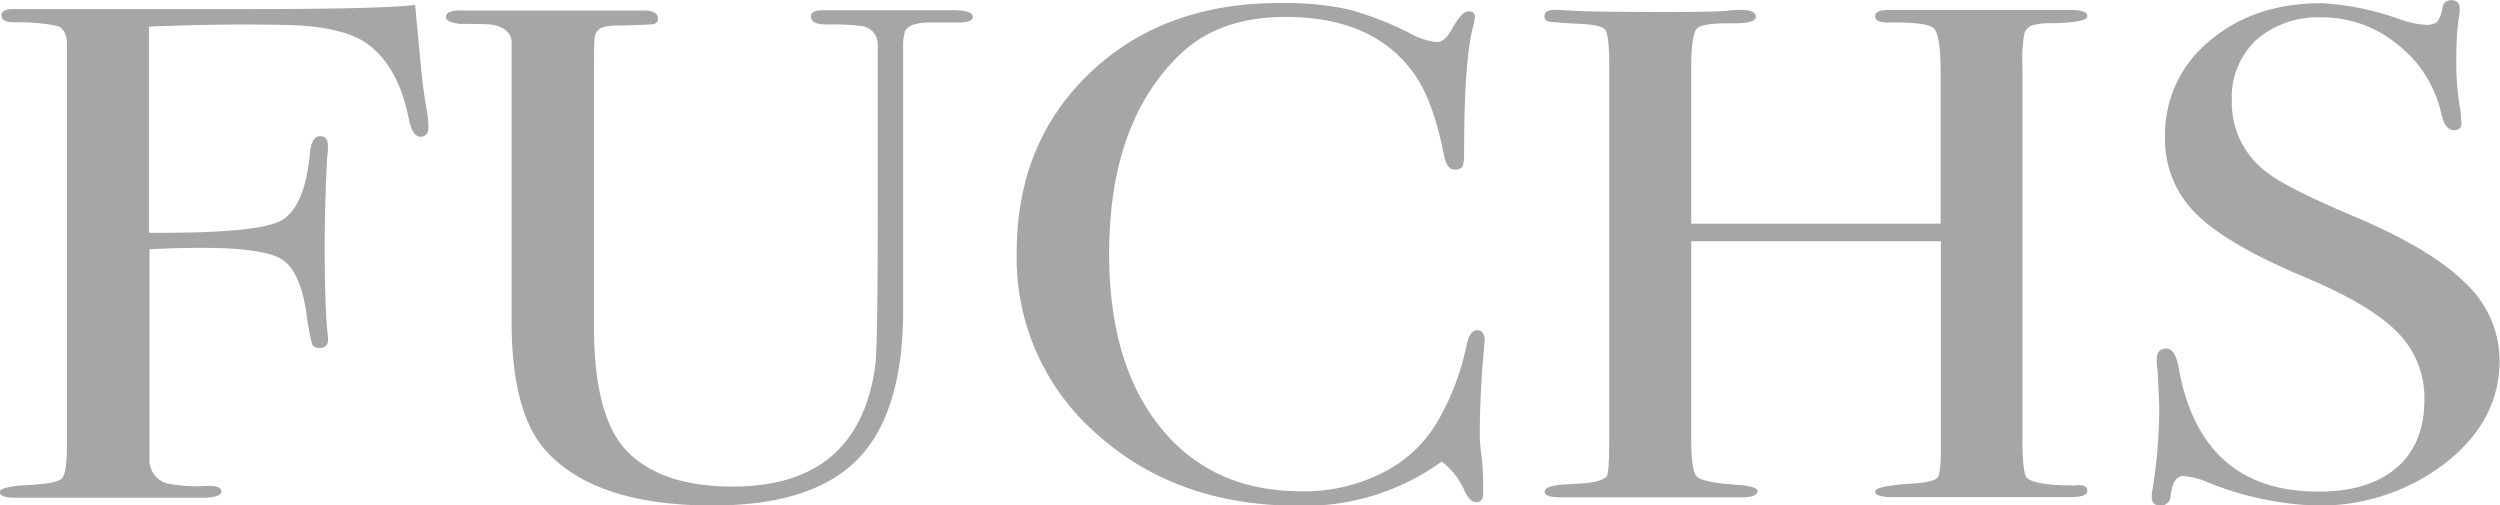
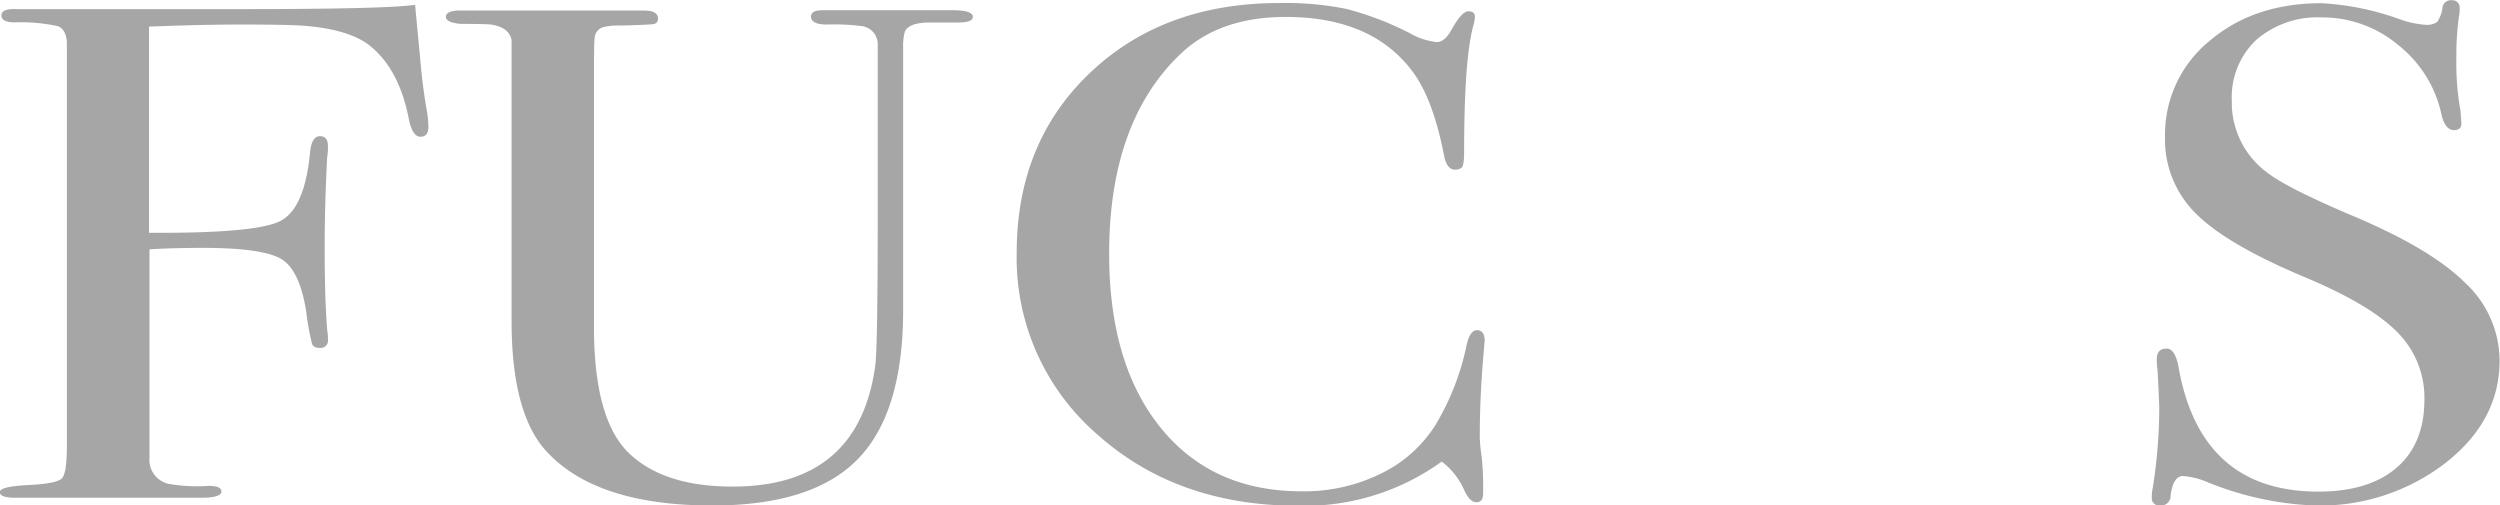
<svg xmlns="http://www.w3.org/2000/svg" id="Ebene_1" data-name="Ebene 1" viewBox="0 0 312.85 63.25">
  <defs>
    <style>.cls-1{fill:#a6a6a6;}</style>
  </defs>
  <path class="cls-1" d="M109.81,56.17q0,1.23-1,1.23t-1.45-2.22q-1.24-6.4-5.08-9.33Q99.75,44,94.56,43.54q-1.87-.18-8.3-.18-4.77,0-11.41.26V69.42q13.27.09,16.38-1.45T95,59.33q.21-2,1.24-2t1,1.32a7.08,7.08,0,0,1-.1,1.32q-.31,6.05-.31,11.23,0,6.67.33,10.53a5,5,0,0,1,.08,1.05.92.92,0,0,1-1,1.05q-.83,0-1-.53a33,33,0,0,1-.72-4q-.83-5.35-3.25-6.67t-9.65-1.32q-3.82,0-6.71.18V97.58a3.06,3.06,0,0,0,2.36,3.25,20.14,20.14,0,0,0,5,.26q1.64,0,1.64.7t-2.07.79H58.17q-2,0-2-.71t3.58-.88q3.58-.18,4.2-.84t.62-4.09V45.57q-.11-1.58-1.1-2a22,22,0,0,0-5.41-.48q-1.68,0-1.68-.87t1.87-.79H86.68q17.52,0,21.47-.53.1,1.14.62,6.58.31,3.68.83,6.58A13,13,0,0,1,109.81,56.17Z" transform="translate(-56.2 -40.29)" />
  <path class="cls-1" d="M177.94,42.4q0,.71-1.87.71h-3.53q-2.59,0-3.11,1.14a6.9,6.9,0,0,0-.21,2V79.11q0,12.79-5.65,18.61t-18.2,5.83q-15,0-21.15-7.19-4-4.82-4-15.88V45.3q-.32-1.58-2.52-1.93-.63-.09-3.89-.09Q112,43.1,112,42.4t1.45-.79h23.33q1.76,0,1.76,1a.64.64,0,0,1-.62.7q-.62.09-4.15.18a7.23,7.23,0,0,0-2,.18,1.47,1.47,0,0,0-1.14,1.23q-.1.35-.1,5V81.21q0,11.56,4.36,15.77t13,4.2q15.76,0,17.84-15.13.31-2.27.31-19.24V45.9a2.29,2.29,0,0,0-2.15-2.36,27.18,27.18,0,0,0-4.2-.18q-2,0-2-1,0-.79,1.45-.79h16.49Q177.94,41.61,177.94,42.4Z" transform="translate(-56.2 -40.29)" />
  <path class="cls-1" d="M242,82.93q0-.17-.21,2.37-.42,5.09-.41,9.83a21.39,21.39,0,0,0,.21,2.15,31.33,31.33,0,0,1,.21,3.9V102c0,.76-.28,1.14-.83,1.14s-1-.44-1.45-1.32a9.14,9.14,0,0,0-2.9-3.77,29.31,29.31,0,0,1-17.94,5.53q-15.24,0-25.25-9a29.18,29.18,0,0,1-10-22.68q0-13.77,9.18-22.5t23.69-8.73a38.33,38.33,0,0,1,8.45.75,39.22,39.22,0,0,1,7.83,3A8.74,8.74,0,0,0,236,45.56c.62,0,1.21-.47,1.76-1.4q1.34-2.45,2.18-2.46c.55,0,.83.23.83.7a5.11,5.11,0,0,1-.21,1.14q-1.14,4.21-1.14,15.79,0,1.67-.31,1.93a1.24,1.24,0,0,1-.83.26q-1,0-1.35-1.67-1.35-7-3.84-10.44-5.08-7-16-7-8.4,0-13.27,4.74Q195,55.65,195,72.05q0,14.65,7.26,22.72,6.32,7,16.8,7A21.67,21.67,0,0,0,229,99.56a16.55,16.55,0,0,0,6.84-6.1,31.8,31.8,0,0,0,3.84-9.74q.41-2.11,1.35-2.11T242,82.93Z" transform="translate(-56.2 -40.29)" />
-   <path class="cls-1" d="M317.41,101.7q0,.79-2,.79H292.92q-2.06,0-2.06-.7t4.81-1q2.56-.17,3-.74t.41-4.07V70.47H267.84V95.3q0,3.95.73,4.65t4.87,1q2.7.18,2.7.79,0,.79-2.07.79h-22.5q-2.08,0-2.07-.7t2.07-.88l2.8-.18q2.28-.17,2.9-.88.31-.44.31-4.91V48.71q0-3.94-.47-4.64t-3.27-.79q-3.22-.19-3.79-.28a.65.65,0,0,1-.57-.74q0-.74,1.35-.74.41,0,1.76.09,2.59.18,12.24.18,5.29,0,7.36-.13a10.77,10.77,0,0,1,1.87-.13q1.87,0,1.87.88t-3.37.79q-3.37,0-4,.66T267.84,48V68.28h31.21V49.36q0-4.66-.83-5.5t-5.81-.75q-1.56,0-1.55-.79c0-.53.59-.79,1.76-.79h22.61q2.18,0,2.18.79t-4.56.88a8,8,0,0,0-2,.18,1.68,1.68,0,0,0-1.3,1,17.84,17.84,0,0,0-.26,4.12V95.13q0,4.21.51,4.91,1,1,5.94,1Q317.41,100.83,317.41,101.7Z" transform="translate(-56.2 -40.29)" />
  <path class="cls-1" d="M369,85.39q0,7.55-6.79,12.85a25.72,25.72,0,0,1-16.33,5.31,39.43,39.43,0,0,1-13.38-2.9,9.82,9.82,0,0,0-3.11-.79q-1.24,0-1.56,2.43a1.21,1.21,0,0,1-1.35,1.26.92.92,0,0,1-1-1.05,4,4,0,0,1,.1-1.05,65,65,0,0,0,.83-9.91q0-.88-.21-4.91a7.54,7.54,0,0,1-.1-1.4q0-1.32,1.24-1.32,1,0,1.45,2.13,2.7,15.77,17.53,15.77,6.32,0,9.8-3t3.47-8.55a11.58,11.58,0,0,0-3.37-8.38q-3.37-3.46-11.56-6.89-9.85-4.12-13.69-8a13,13,0,0,1-3.84-9.56,15.12,15.12,0,0,1,5.55-12q5.55-4.74,14.05-4.74a34.06,34.06,0,0,1,9.75,2,11.8,11.8,0,0,0,3.21.7,2.26,2.26,0,0,0,1.5-.35,4.11,4.11,0,0,0,.67-1.84,1.05,1.05,0,0,1,1.14-.88.92.92,0,0,1,1,1.05,4,4,0,0,1-.1,1.05,35.56,35.56,0,0,0-.31,5.09,33.68,33.68,0,0,0,.52,6.67l.1,1.4c.07.64-.24,1-.93,1s-1.28-.67-1.56-2a15.09,15.09,0,0,0-5.39-8.64,14.72,14.72,0,0,0-9.54-3.47,11.72,11.72,0,0,0-8.24,2.81,9.85,9.85,0,0,0-3.06,7.63,10.84,10.84,0,0,0,4.46,9q2.49,1.93,10.79,5.44,9.75,4.12,14,8.38A13.36,13.36,0,0,1,369,85.39Z" transform="translate(-56.2 -40.29)" />
</svg>